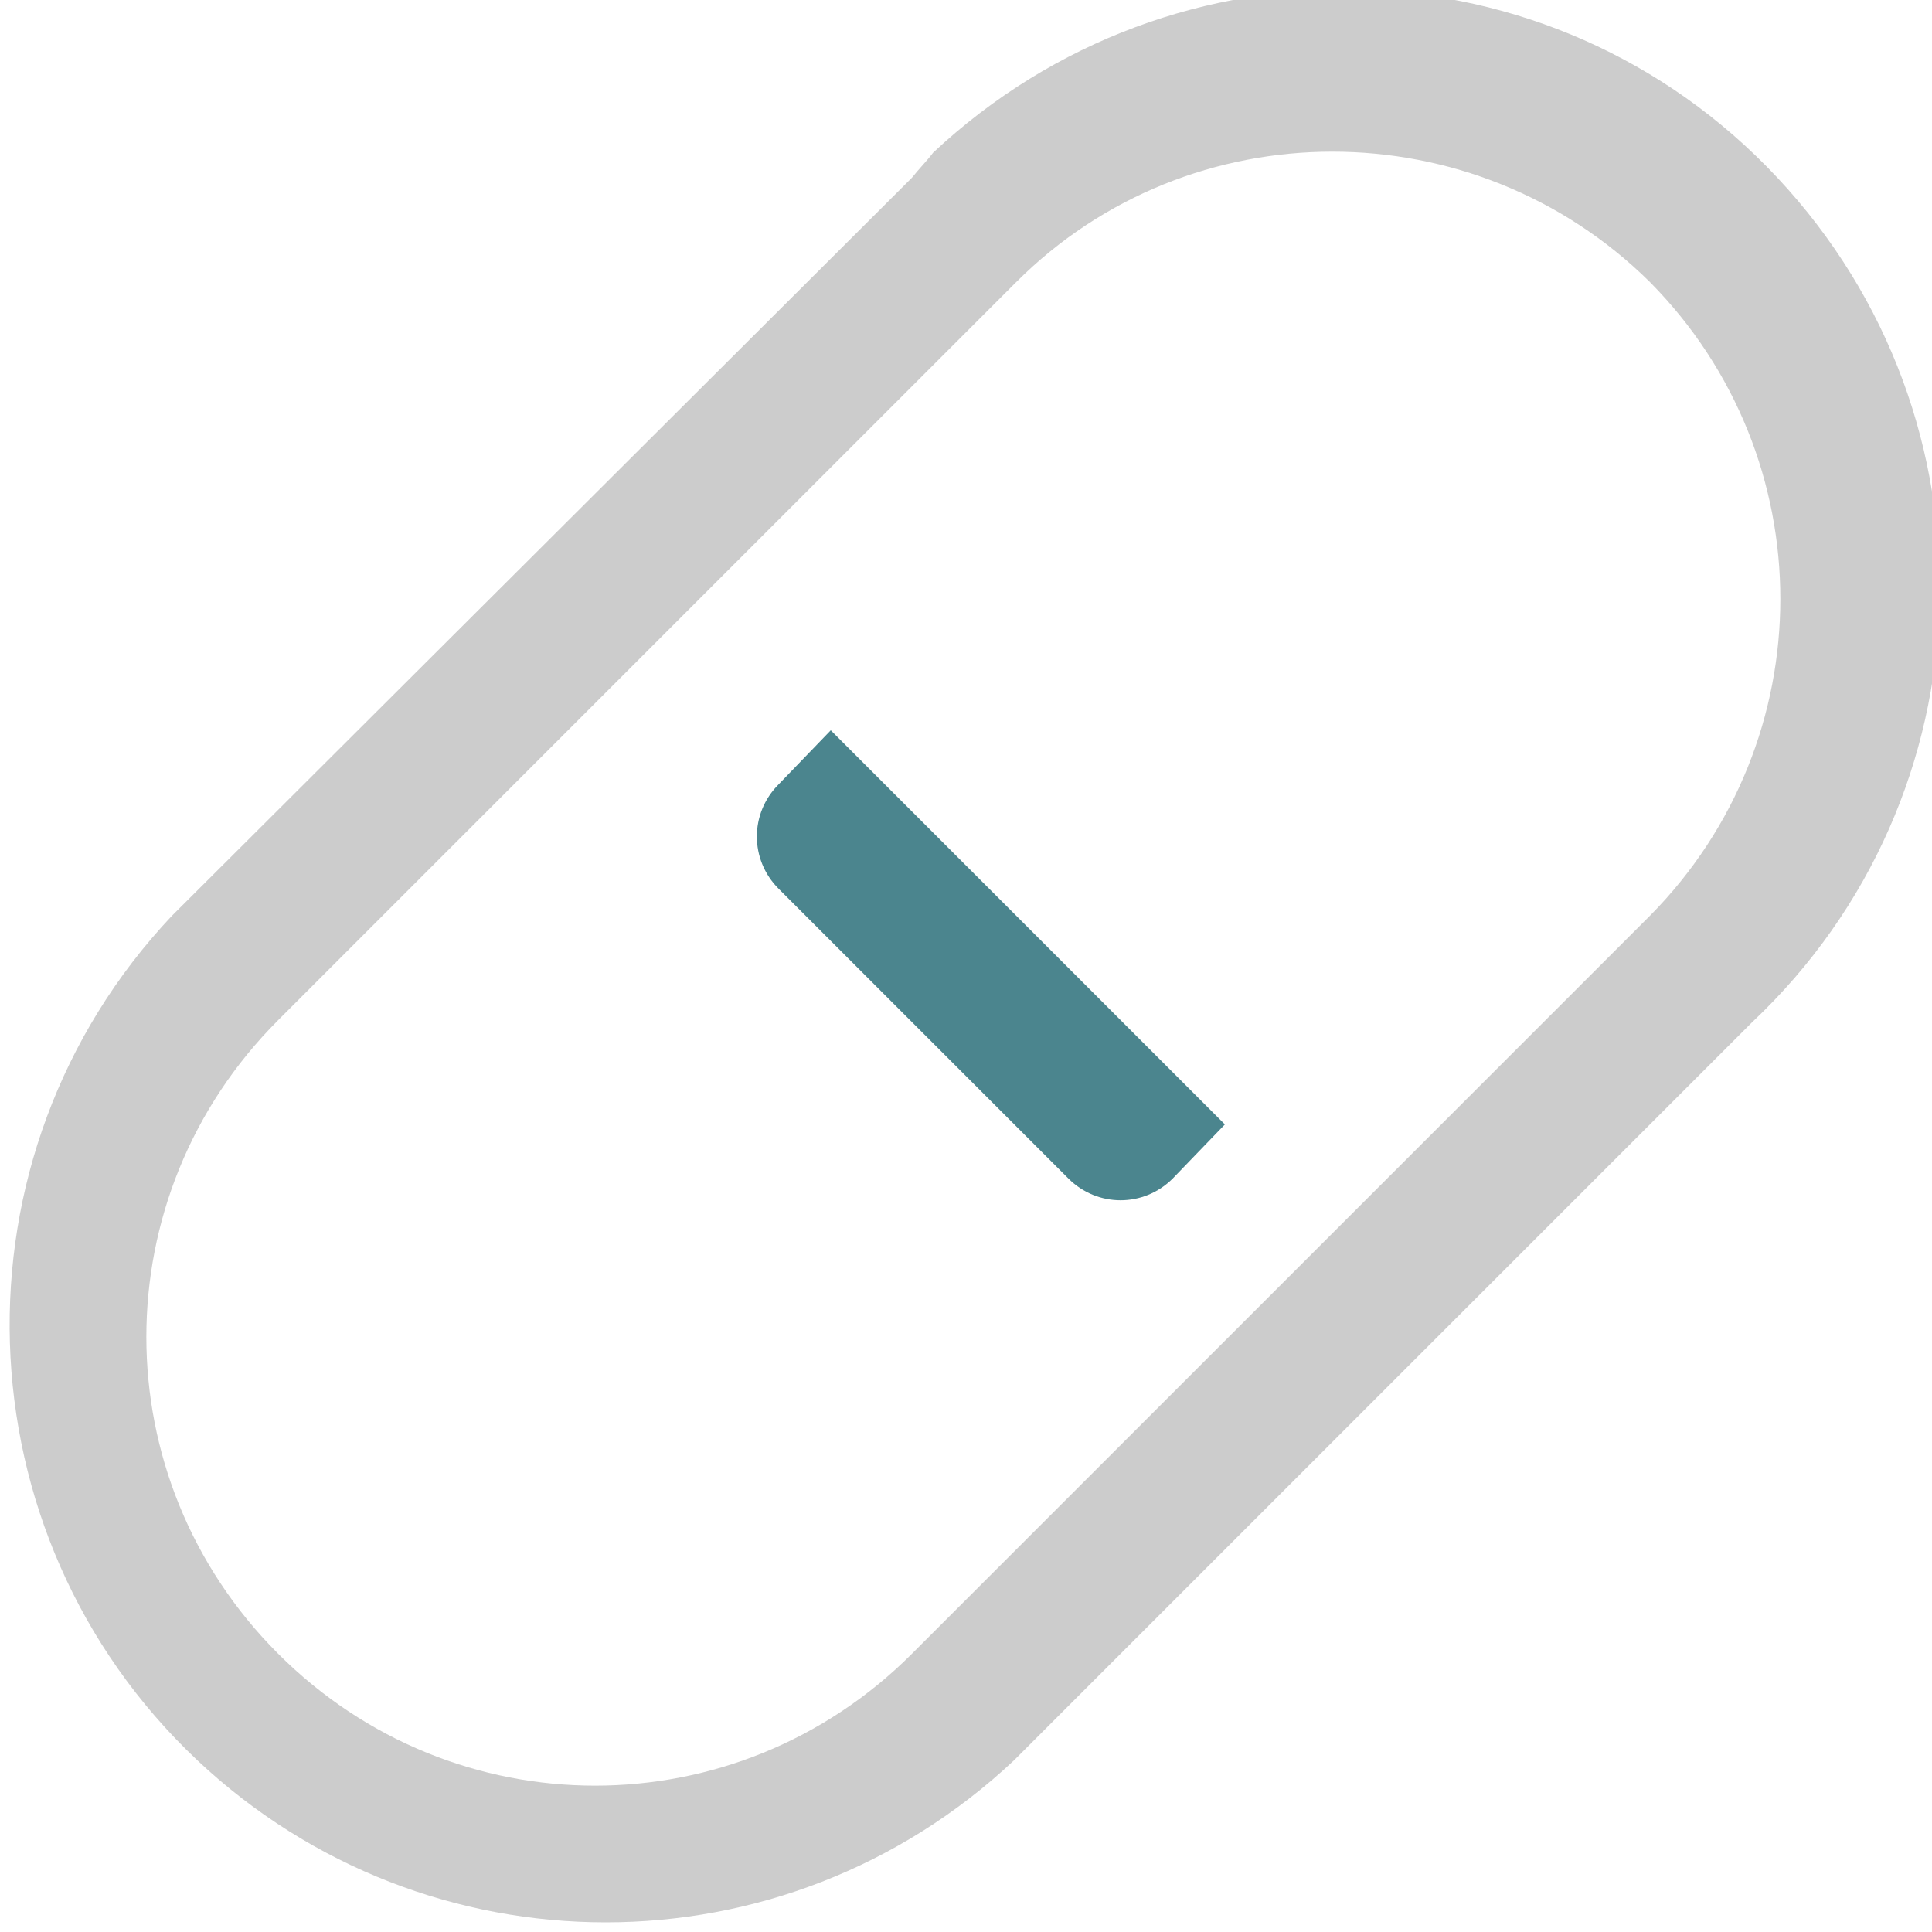
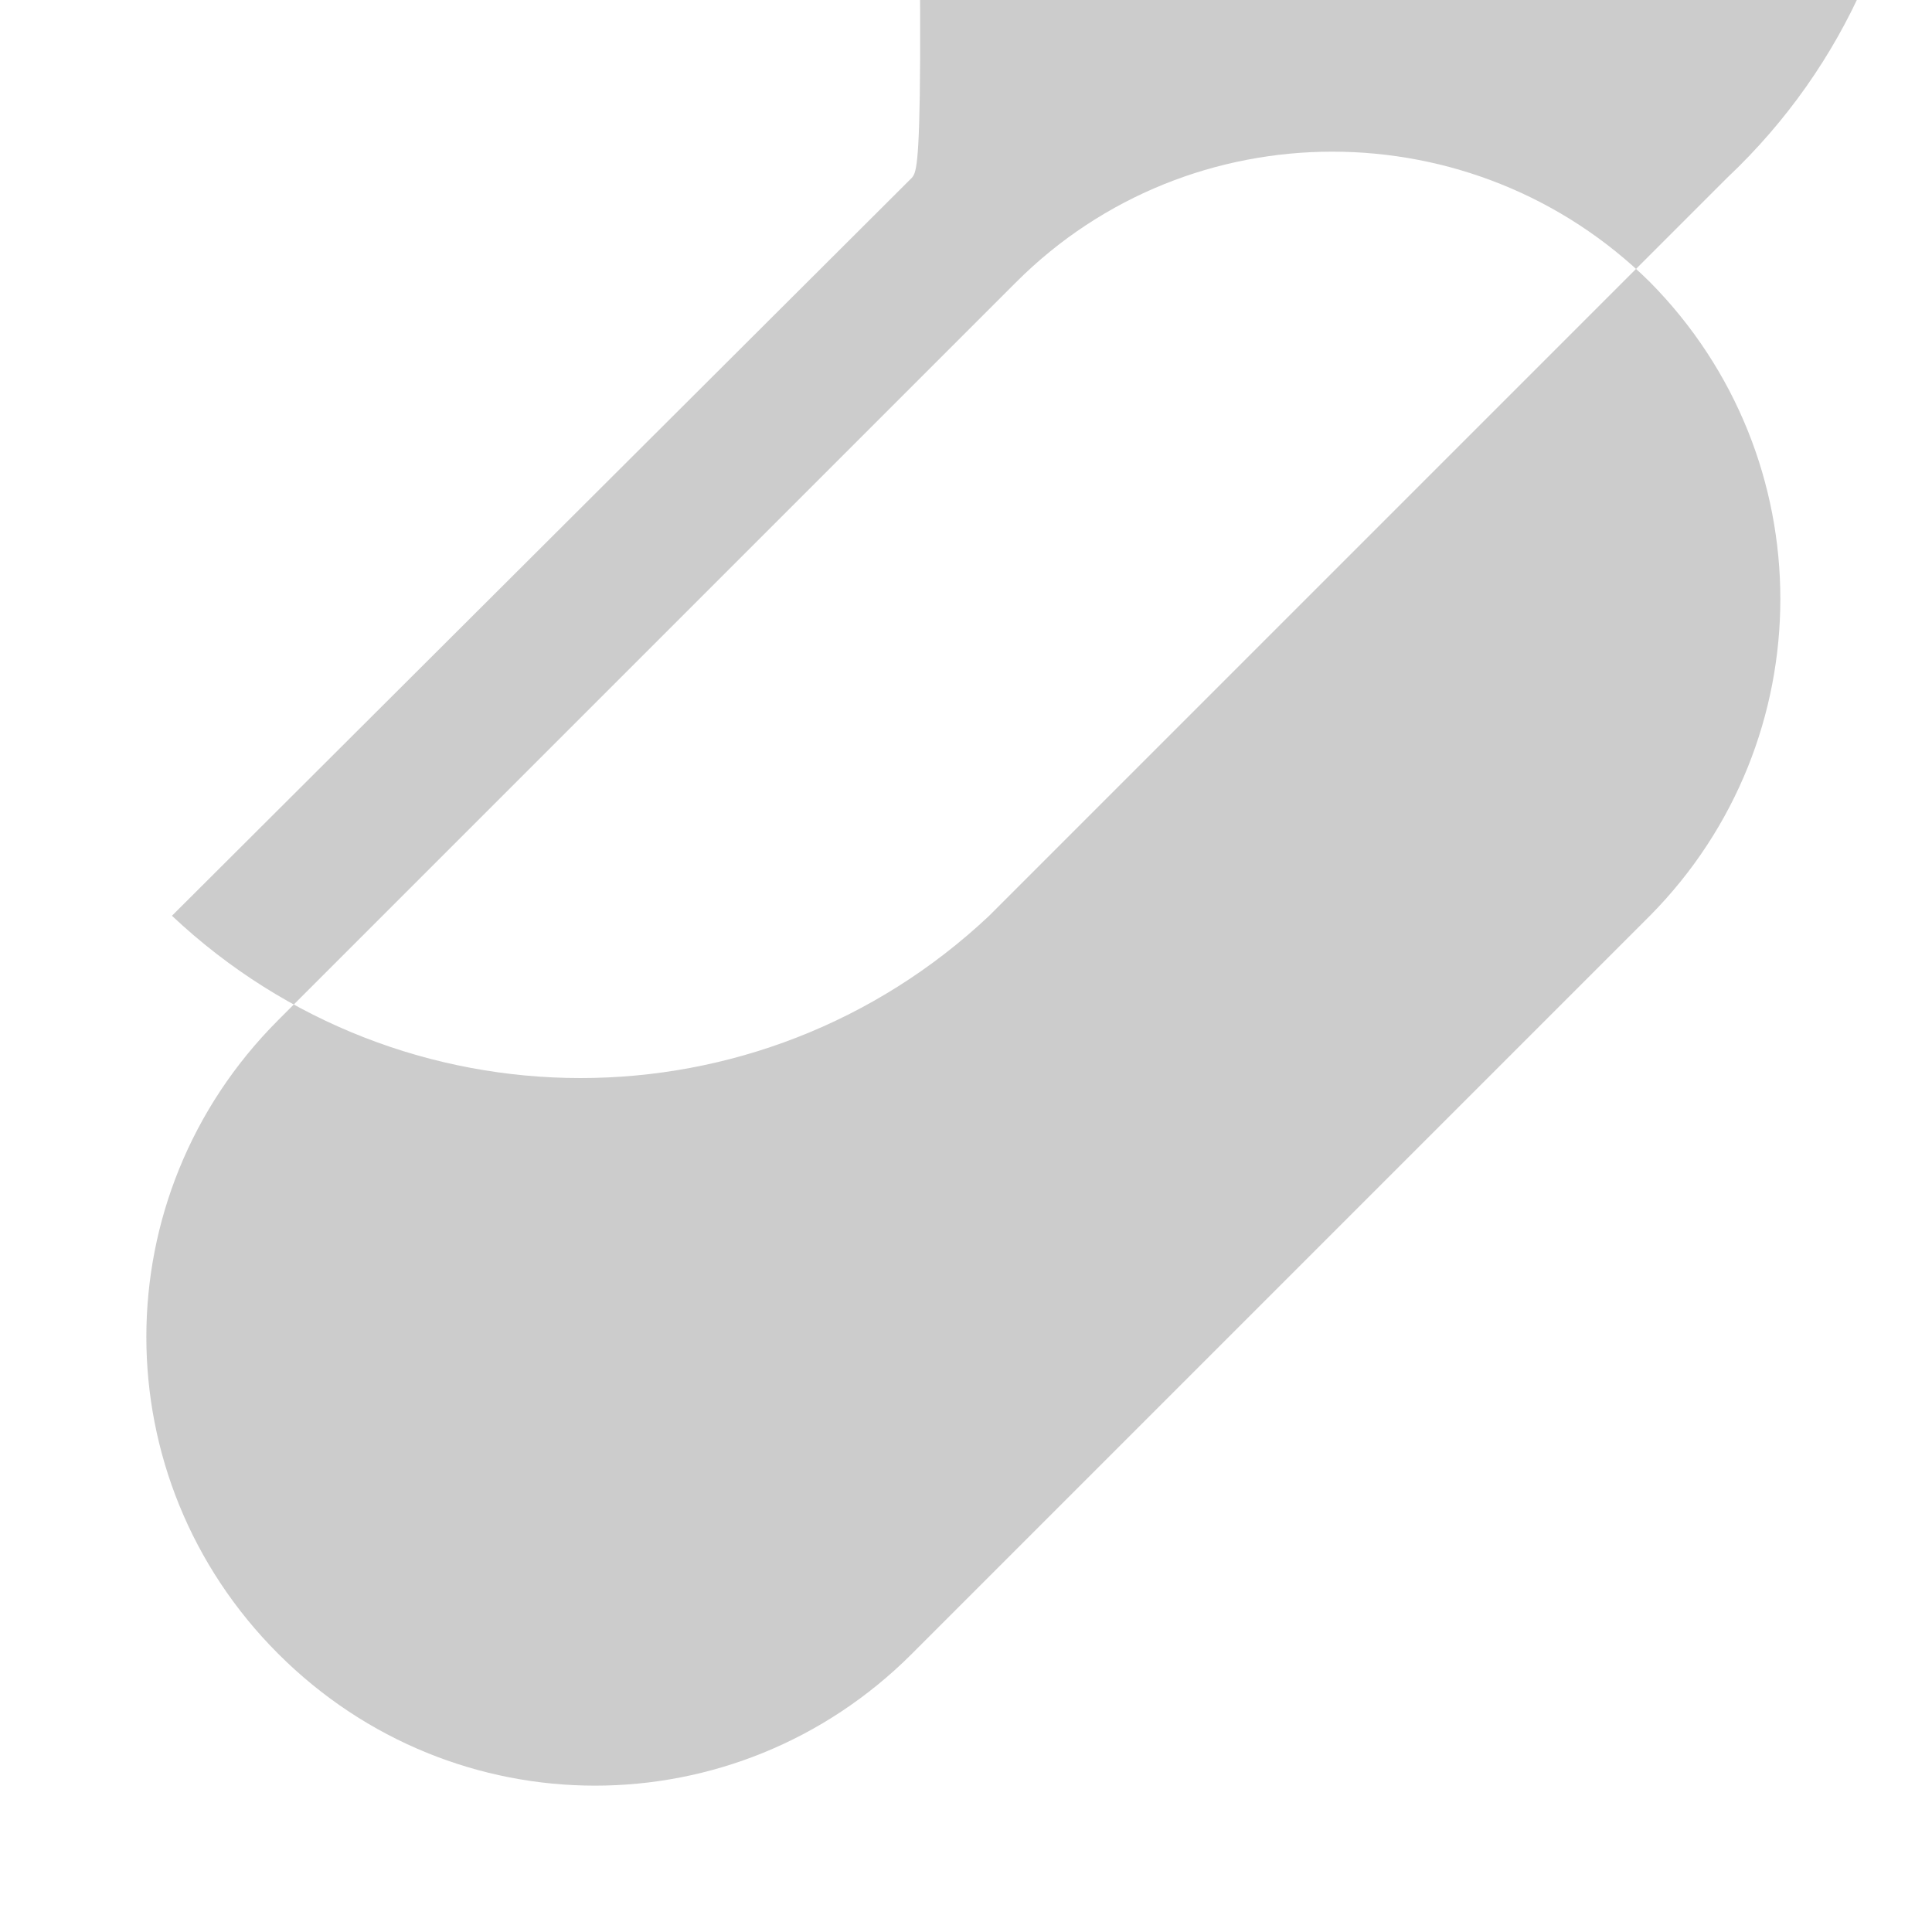
<svg xmlns="http://www.w3.org/2000/svg" version="1.1" id="图层_1" x="0px" y="0px" viewBox="0 0 100 100" style="enable-background:new 0 0 100 100;" xml:space="preserve">
  <style type="text/css">
	.st0{fill:#CCCCCC;}
	.st1{fill:#4B858E;}
</style>
  <g id="图层_2_1_">
    <g id="图层_1-2">
-       <path class="st0" d="M47.2,9.2L8.9,47.4c-11.7,12.4-11.1,32,1.3,43.7c11.9,11.2,30.4,11.2,42.3,0l38.2-38.2    c12.4-11.7,13-31.2,1.3-43.7s-31.2-13-43.7-1.3C48,8.3,47.6,8.7,47.2,9.2z M85.4,14.6c9,9.1,9,23.7,0,32.8L47.2,85.6    c-9.1,9.1-23.7,9.1-32.8,0s-9.1-23.7,0-32.8l38.2-38.2C61.6,5.6,76.3,5.6,85.4,14.6L85.4,14.6z" />
-       <path class="st1" d="M43,37.8l20.4,20.4L60.7,61c-1.5,1.5-3.9,1.5-5.4,0c0,0,0,0,0,0l-15-15c-1.5-1.5-1.5-3.9,0-5.4c0,0,0,0,0,0    L43,37.8z" />
+       <path class="st0" d="M47.2,9.2L8.9,47.4c11.9,11.2,30.4,11.2,42.3,0l38.2-38.2    c12.4-11.7,13-31.2,1.3-43.7s-31.2-13-43.7-1.3C48,8.3,47.6,8.7,47.2,9.2z M85.4,14.6c9,9.1,9,23.7,0,32.8L47.2,85.6    c-9.1,9.1-23.7,9.1-32.8,0s-9.1-23.7,0-32.8l38.2-38.2C61.6,5.6,76.3,5.6,85.4,14.6L85.4,14.6z" />
    </g>
  </g>
</svg>